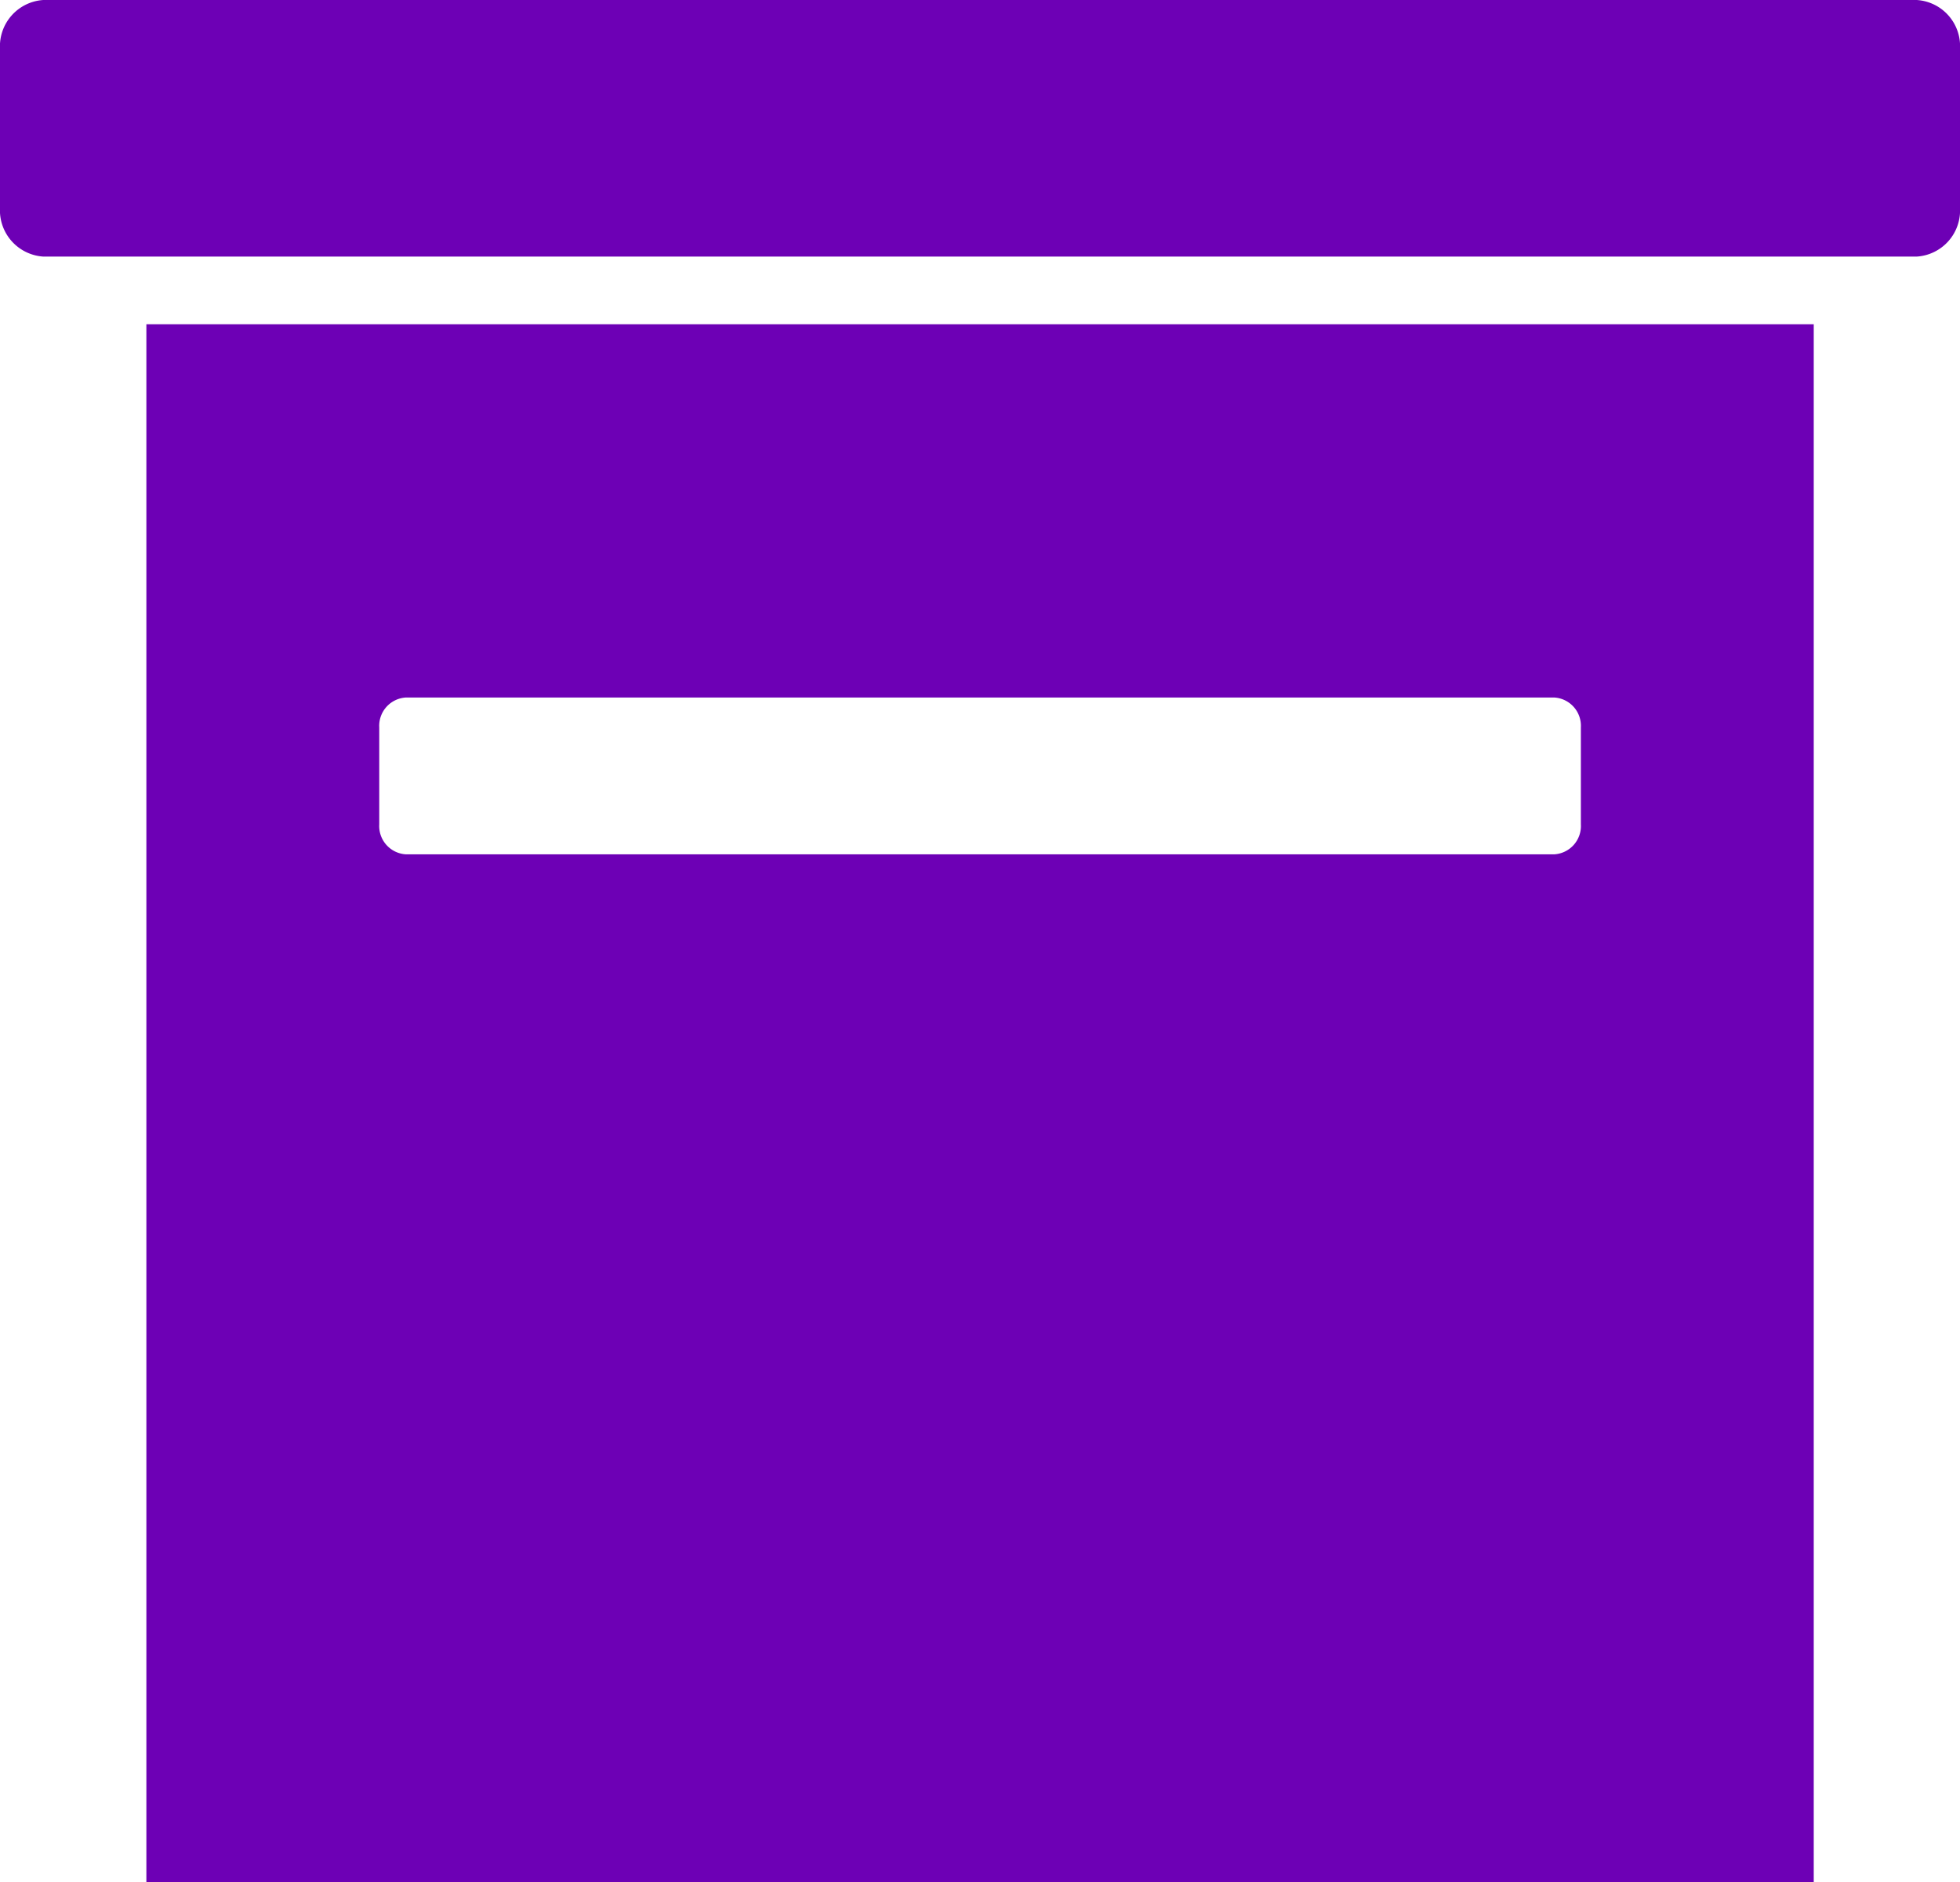
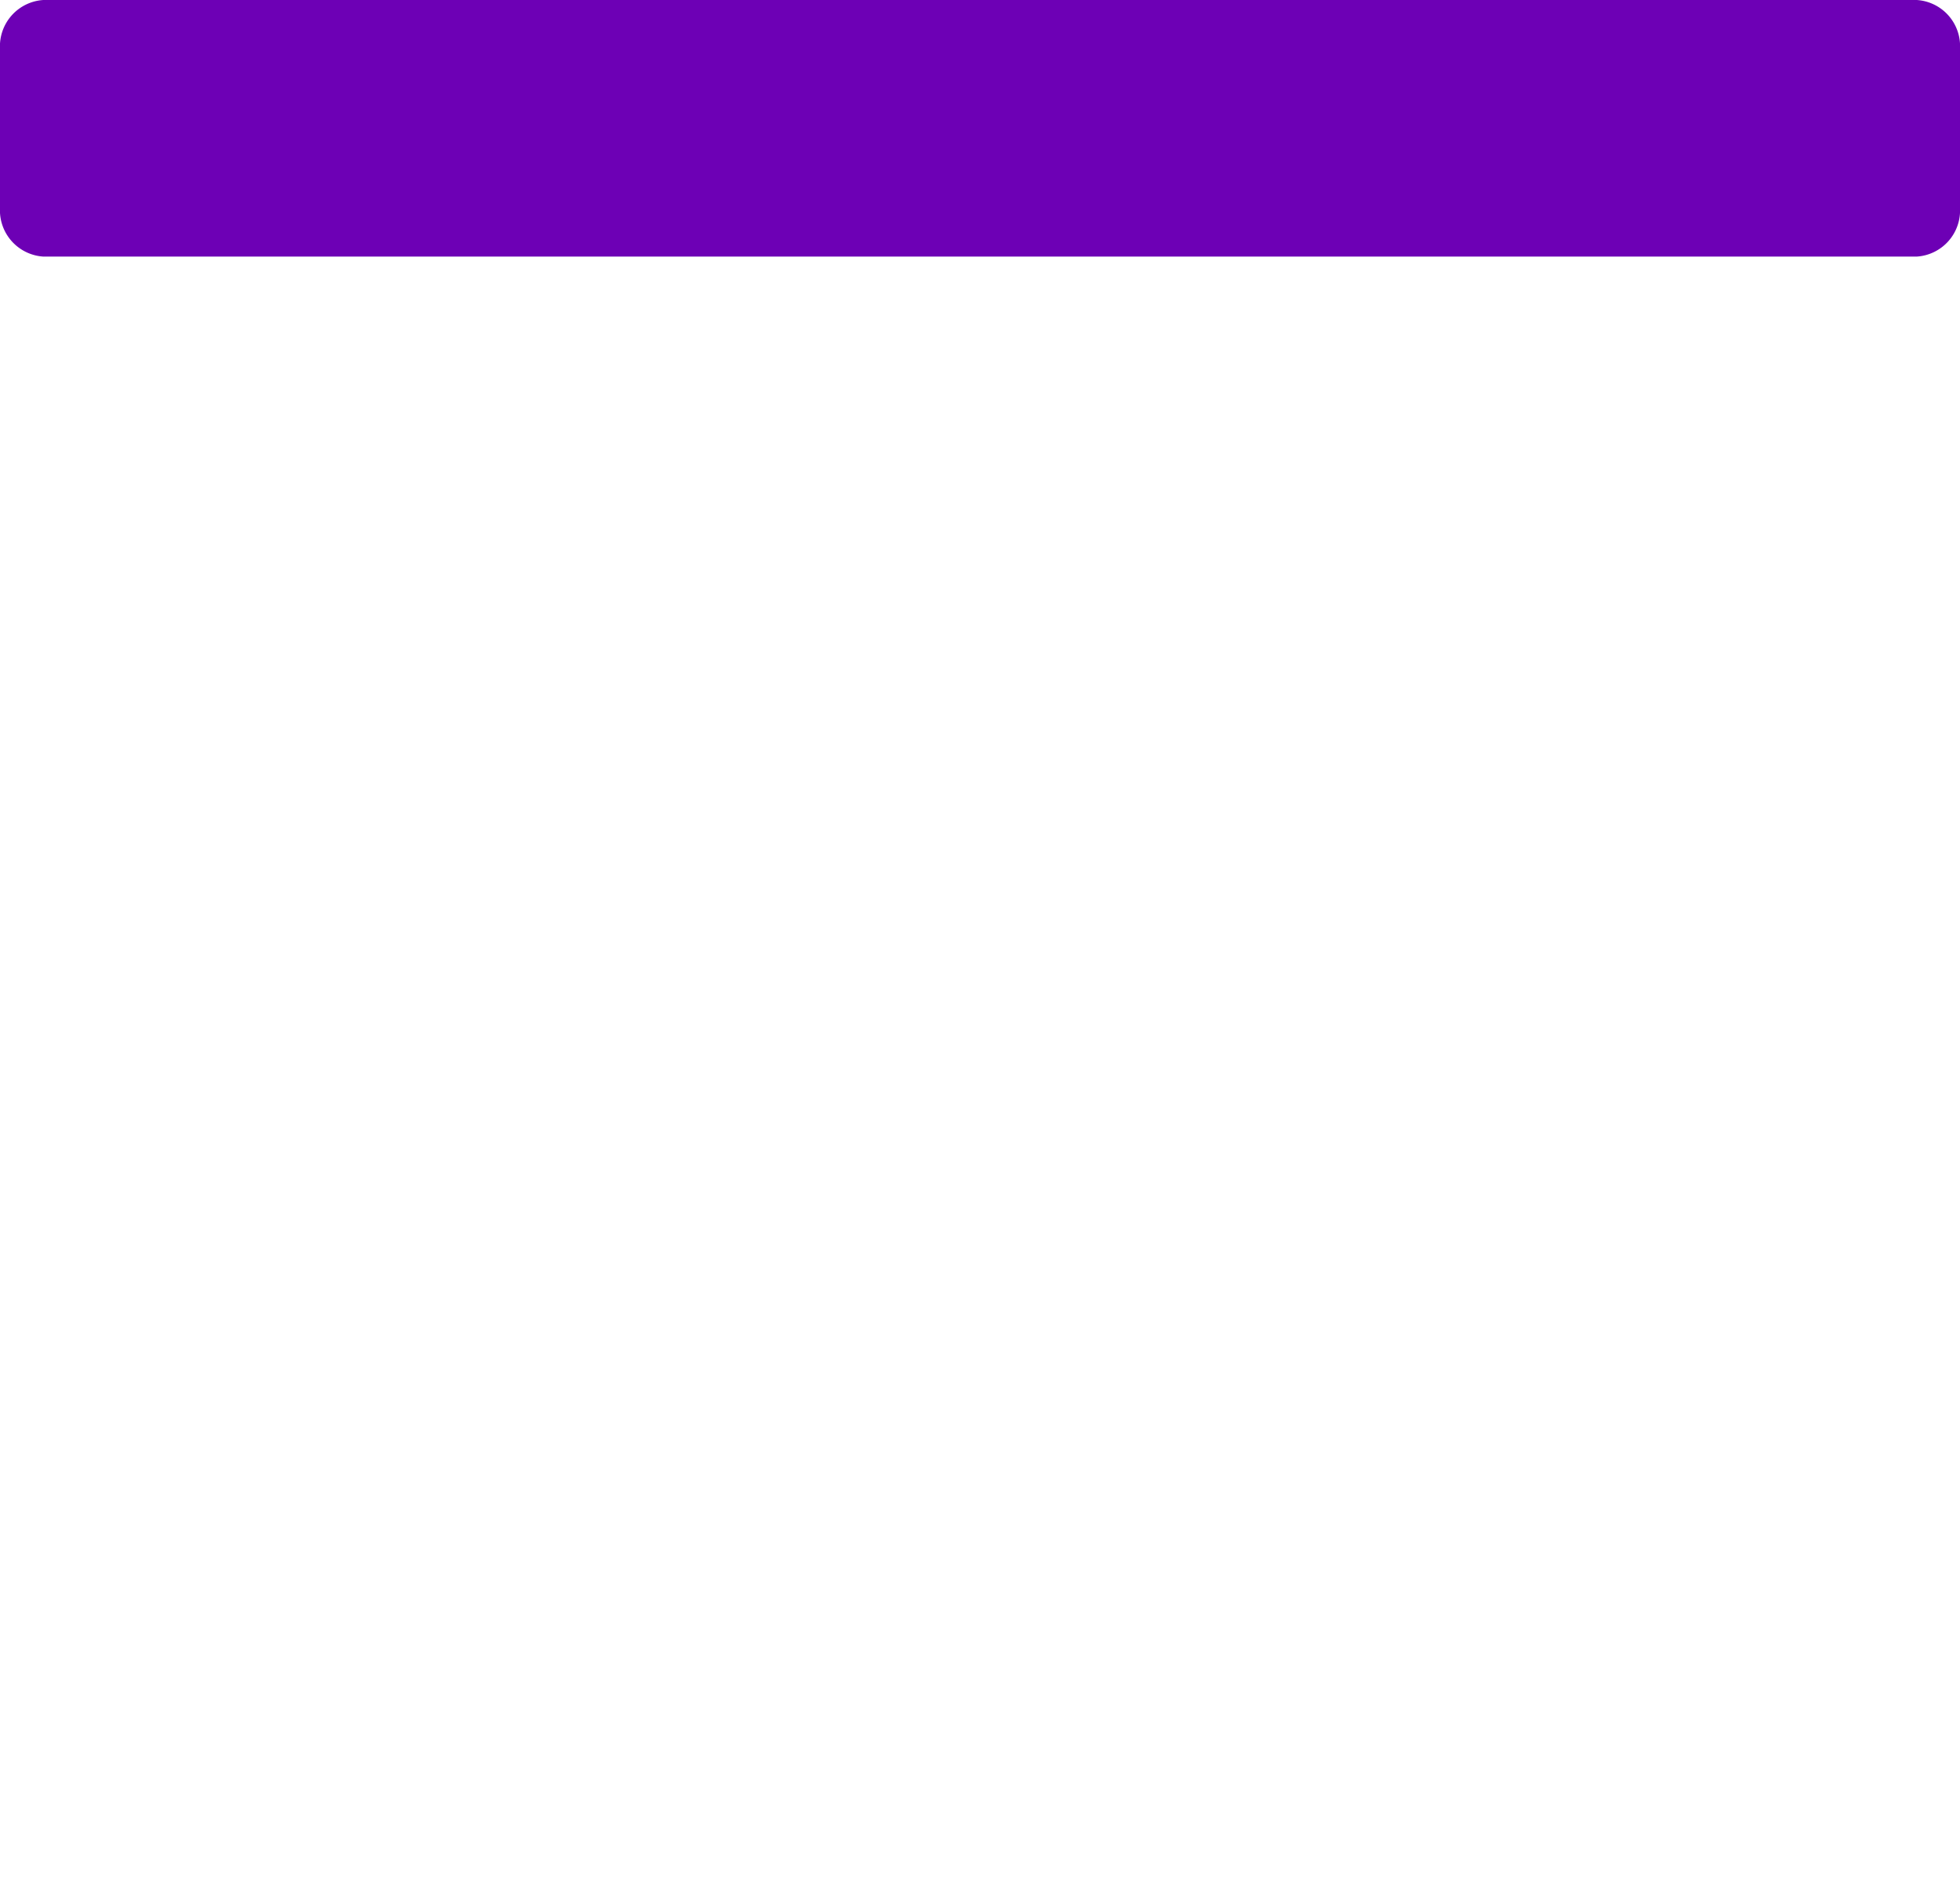
<svg xmlns="http://www.w3.org/2000/svg" width="16.657" height="16" viewBox="0 0 16.657 16">
  <g id="archive-icon" transform="translate(-2574.471 -168.217)">
    <path id="Path_118" data-name="Path 118" d="M2590.76,168.217h-15.921a.394.394,0,0,0-.368.415v1.351a.394.394,0,0,0,.368.415h15.921a.393.393,0,0,0,.368-.415v-1.351A.393.393,0,0,0,2590.76,168.217Z" fill="#6d00b5" />
-     <path id="Path_119" data-name="Path 119" d="M2575.715,170.973v13.244h14.17V170.973Zm12.191,4.252a.241.241,0,0,1-.226.254h-9.76a.241.241,0,0,1-.226-.254V174.4a.241.241,0,0,1,.226-.254h9.76a.241.241,0,0,1,.226.254Z" fill="#6d00b5" />
  </g>
</svg>